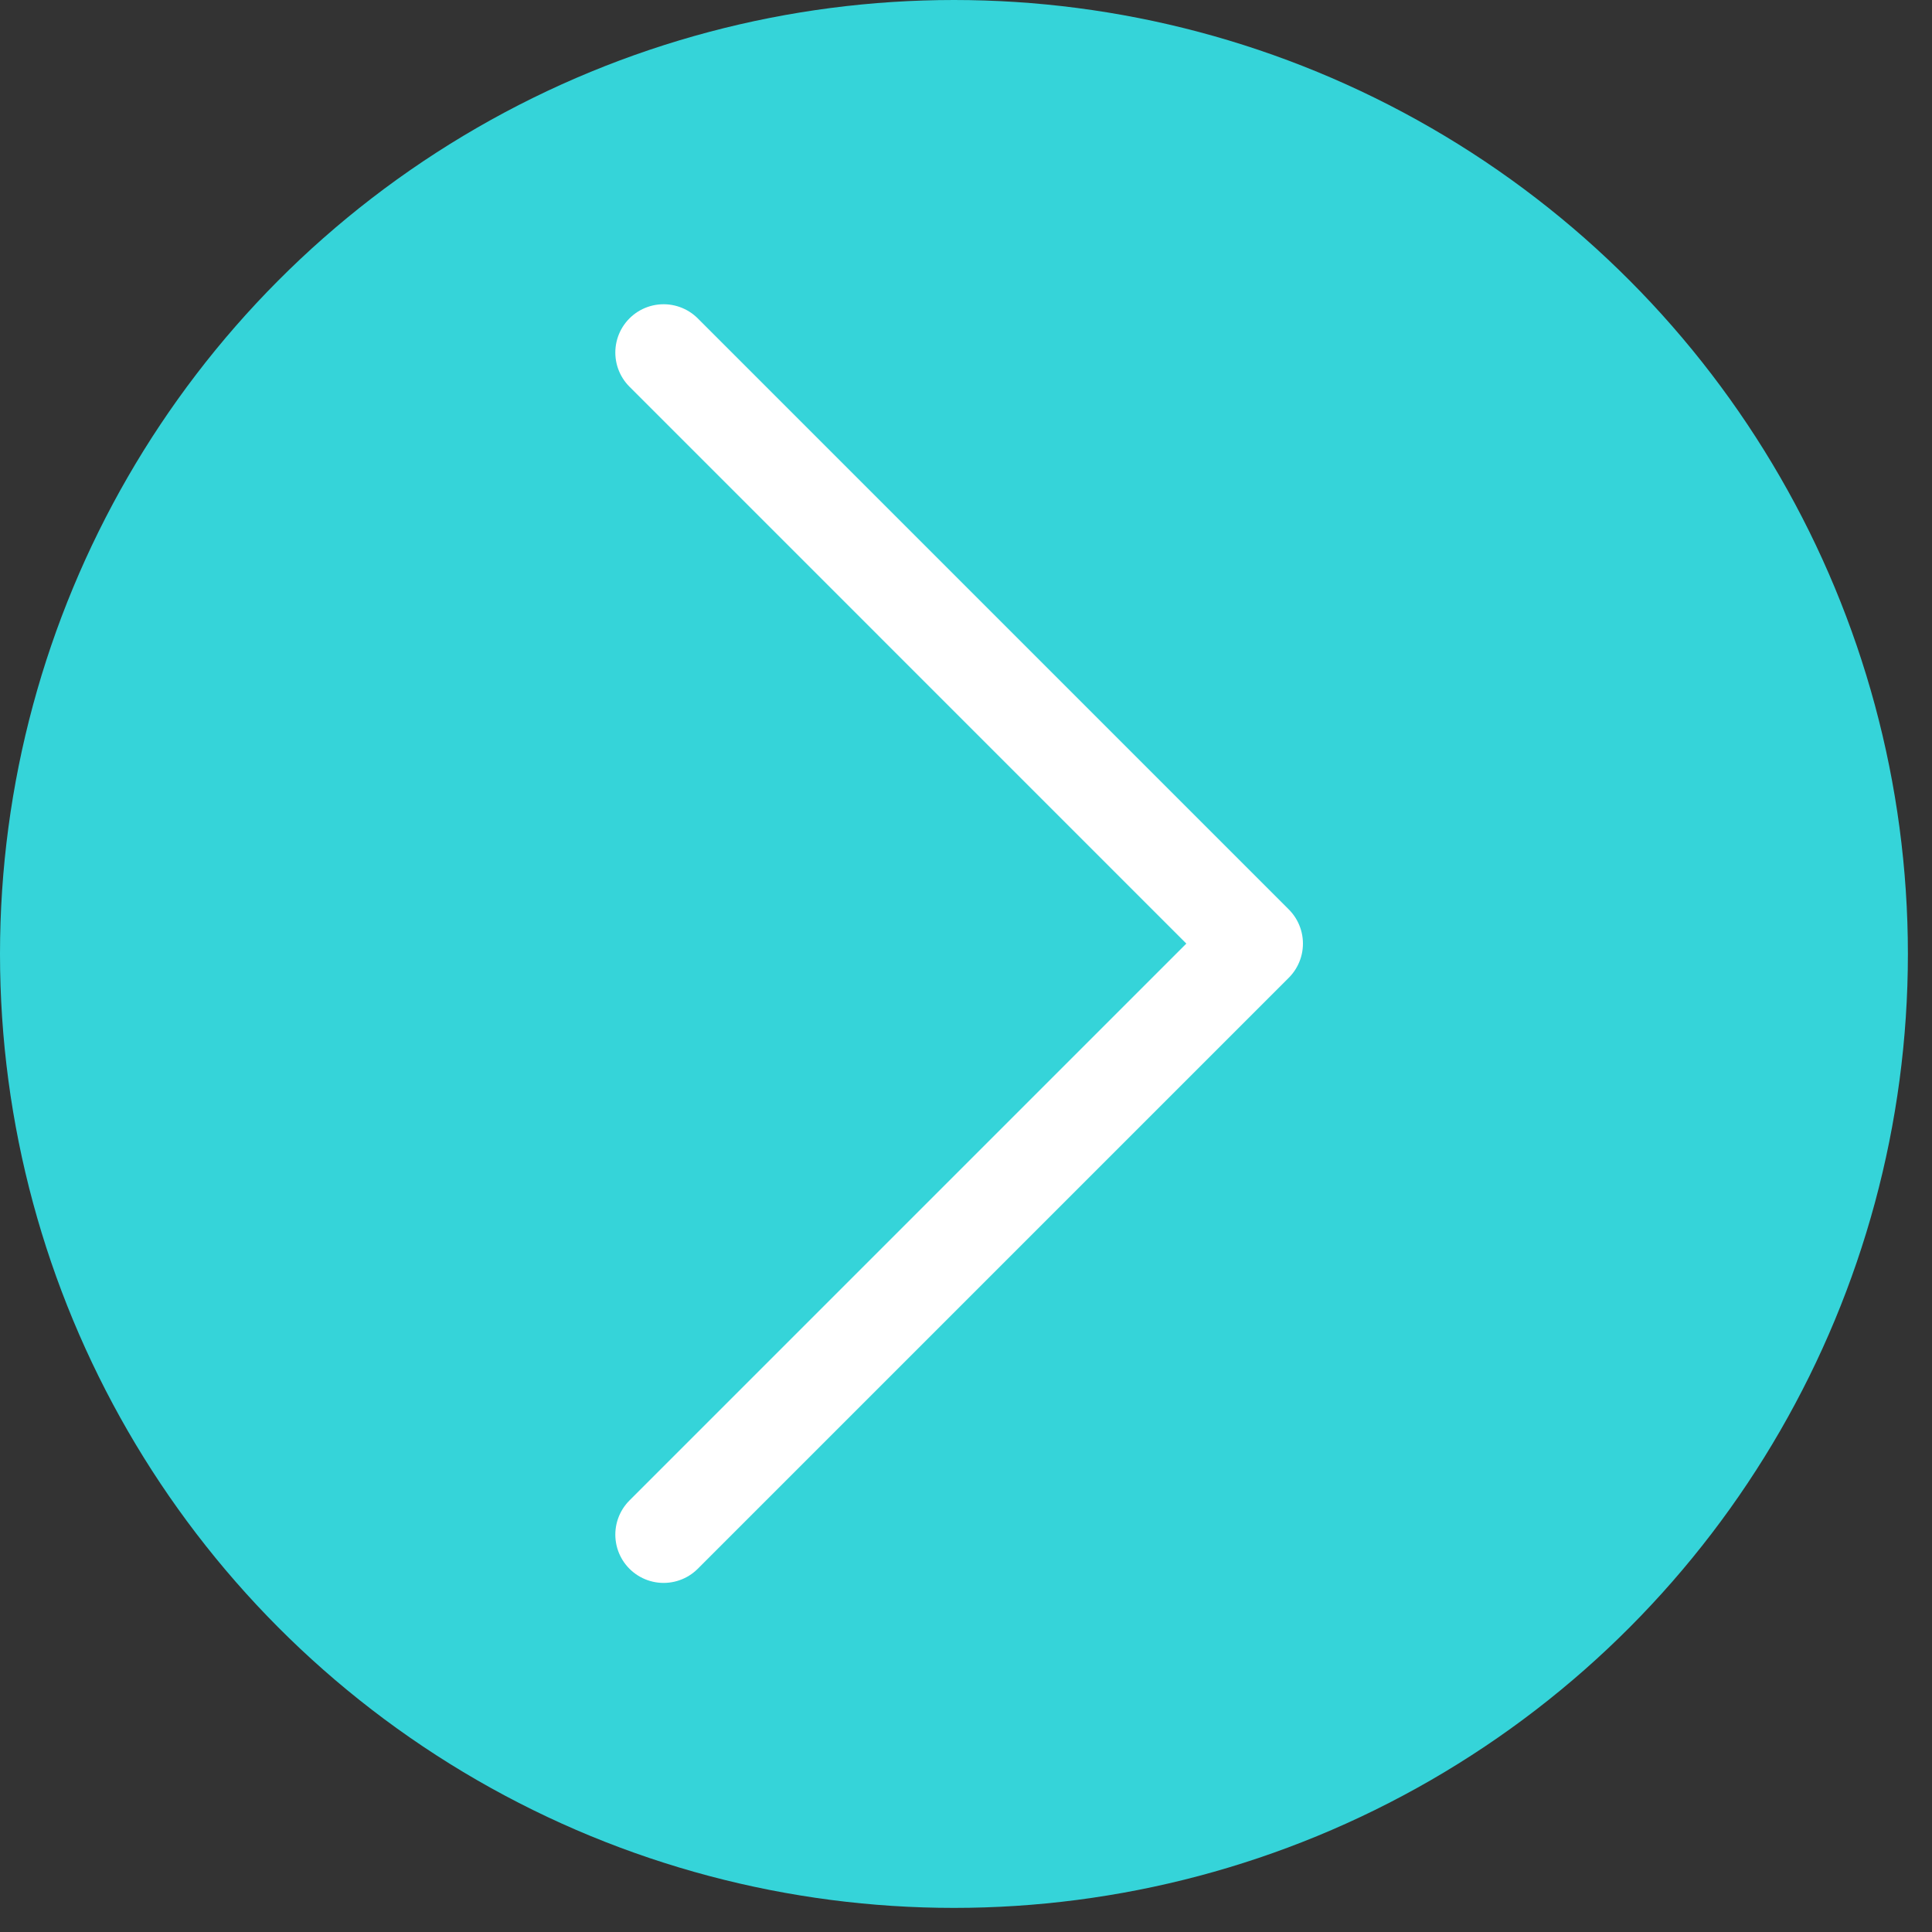
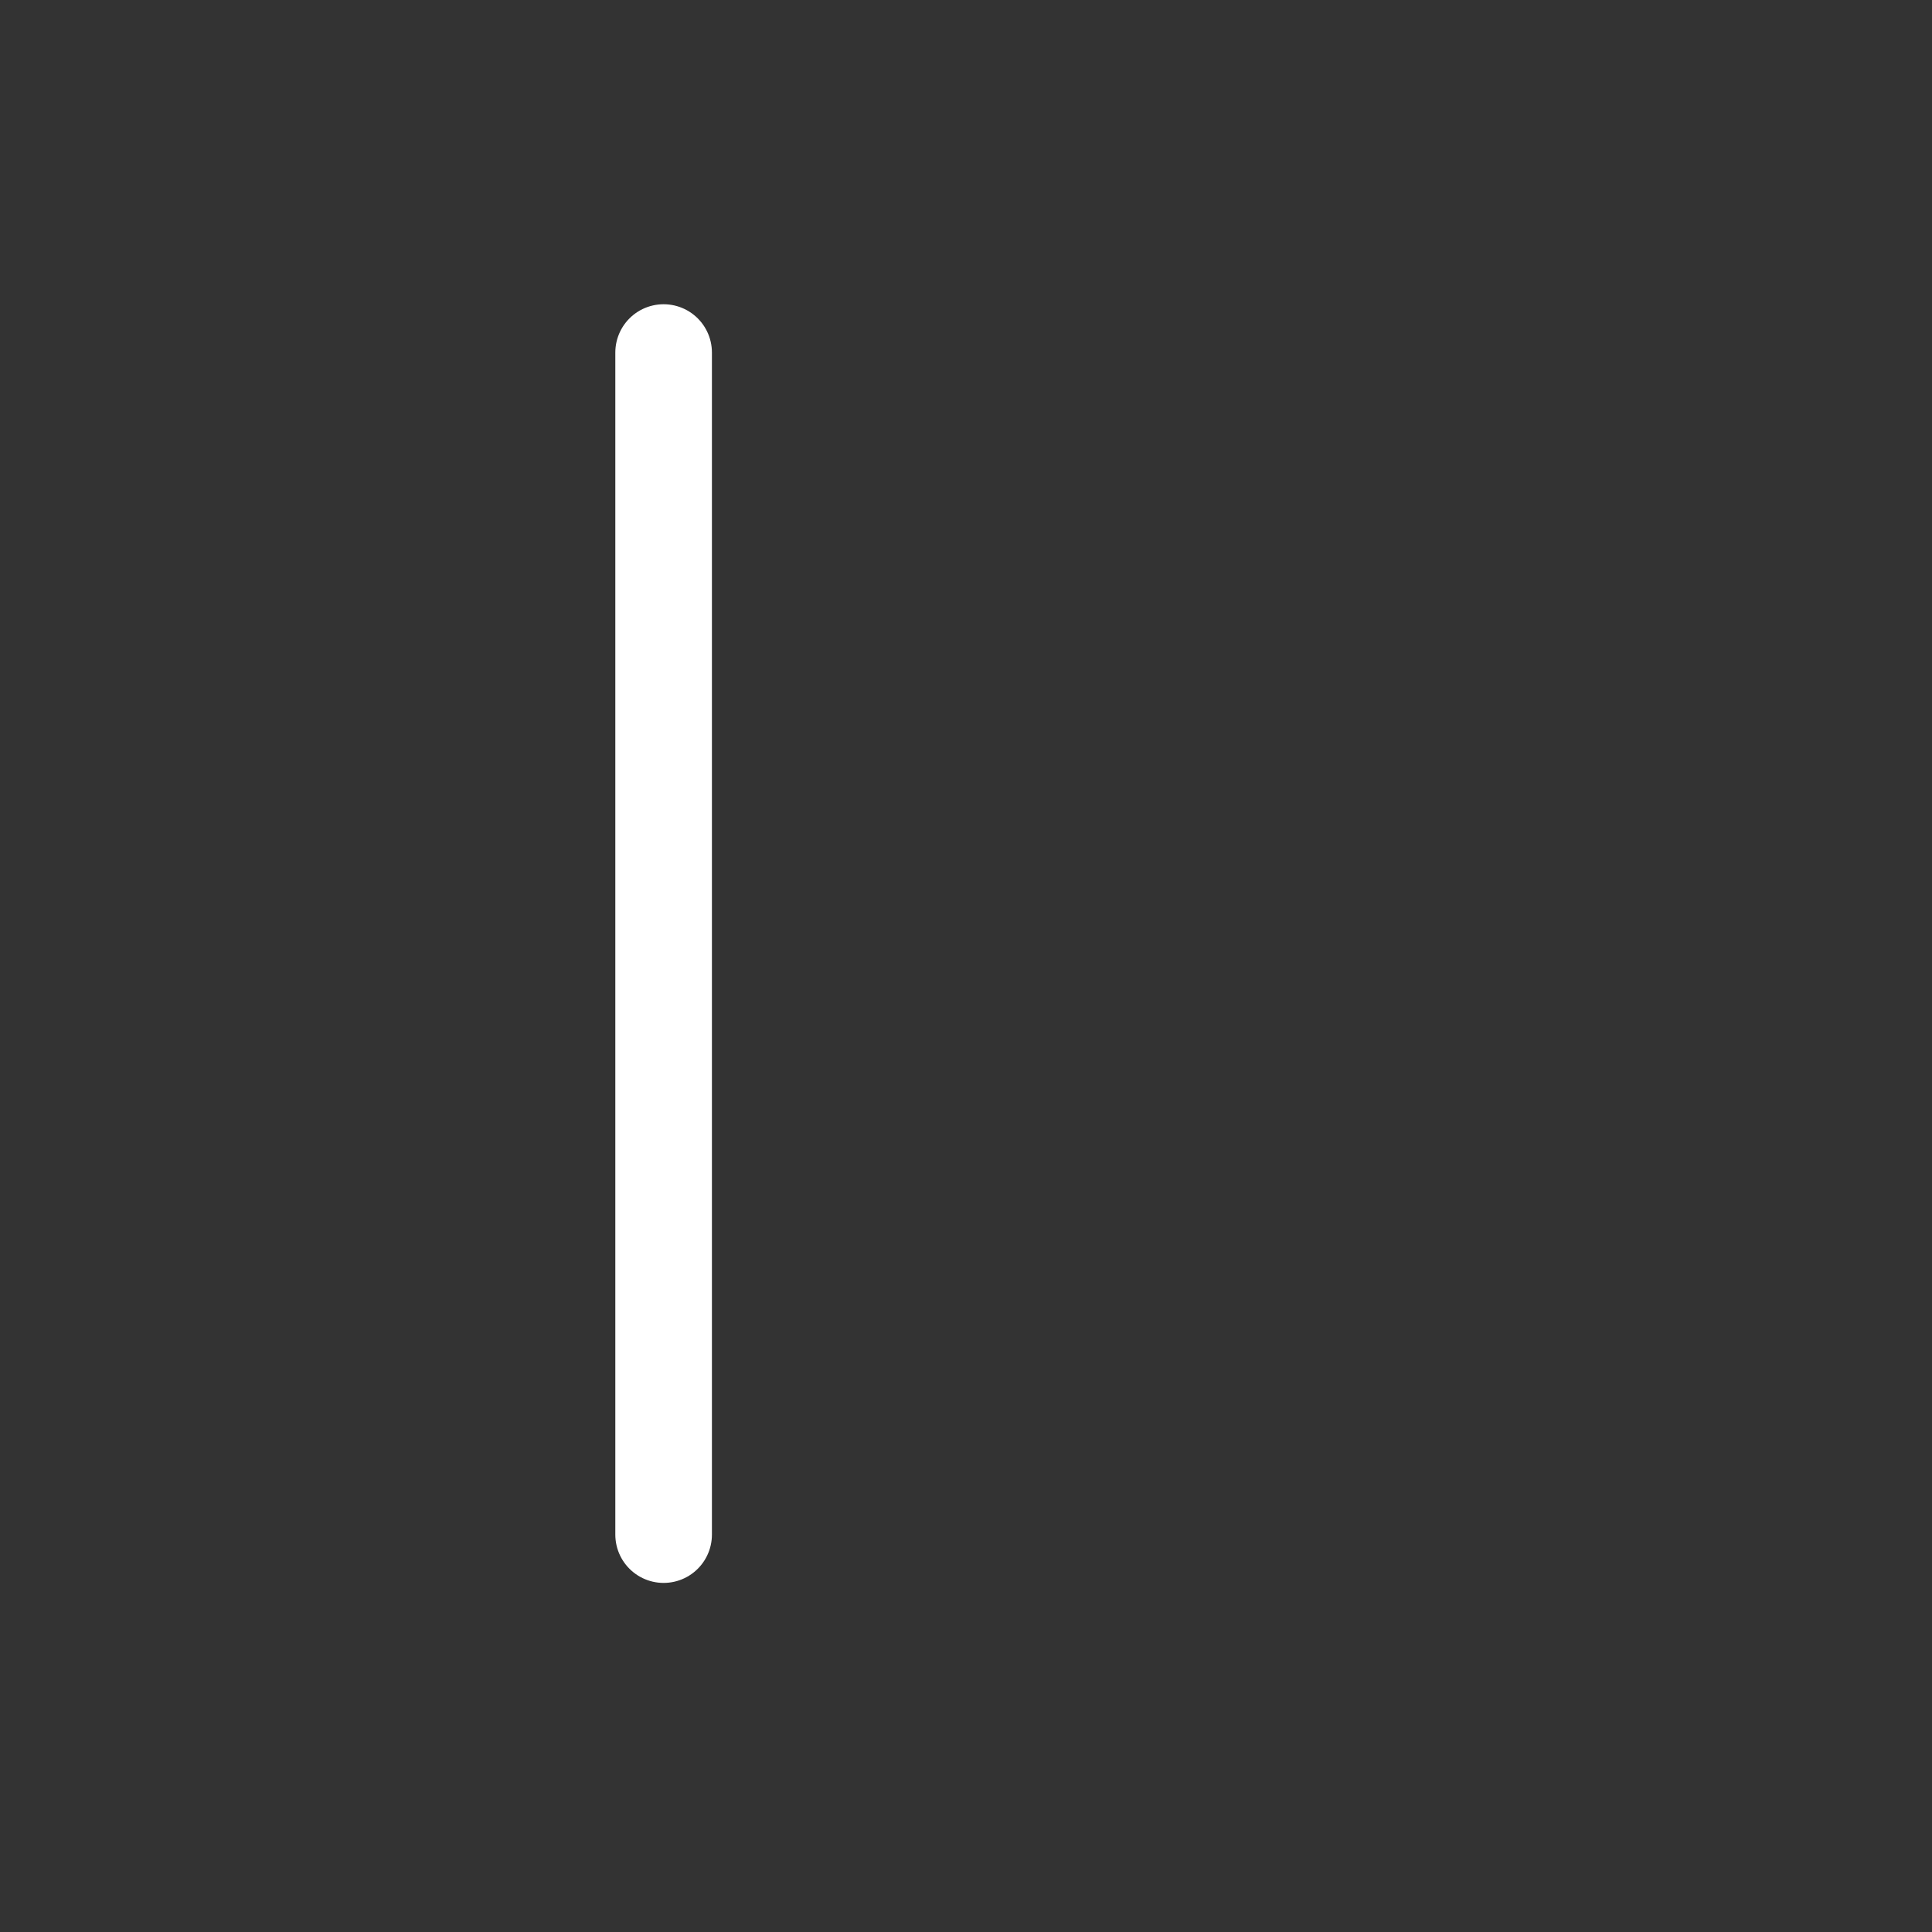
<svg xmlns="http://www.w3.org/2000/svg" width="80" height="80" viewBox="0 0 80 80" fill="none">
  <rect x="0" y="0" width="80" height="80" fill="#333333" stroke="none" />
-   <circle r="39.501" transform="matrix(1 0 0 -1 39.501 39.501)" fill="#35D4D9" />
-   <path d="M27.479 14.598L51.952 39.072L27.479 63.545" stroke="white" stroke-width="4" stroke-linecap="round" stroke-linejoin="round" />
+   <path d="M27.479 14.598L27.479 63.545" stroke="white" stroke-width="4" stroke-linecap="round" stroke-linejoin="round" />
</svg>